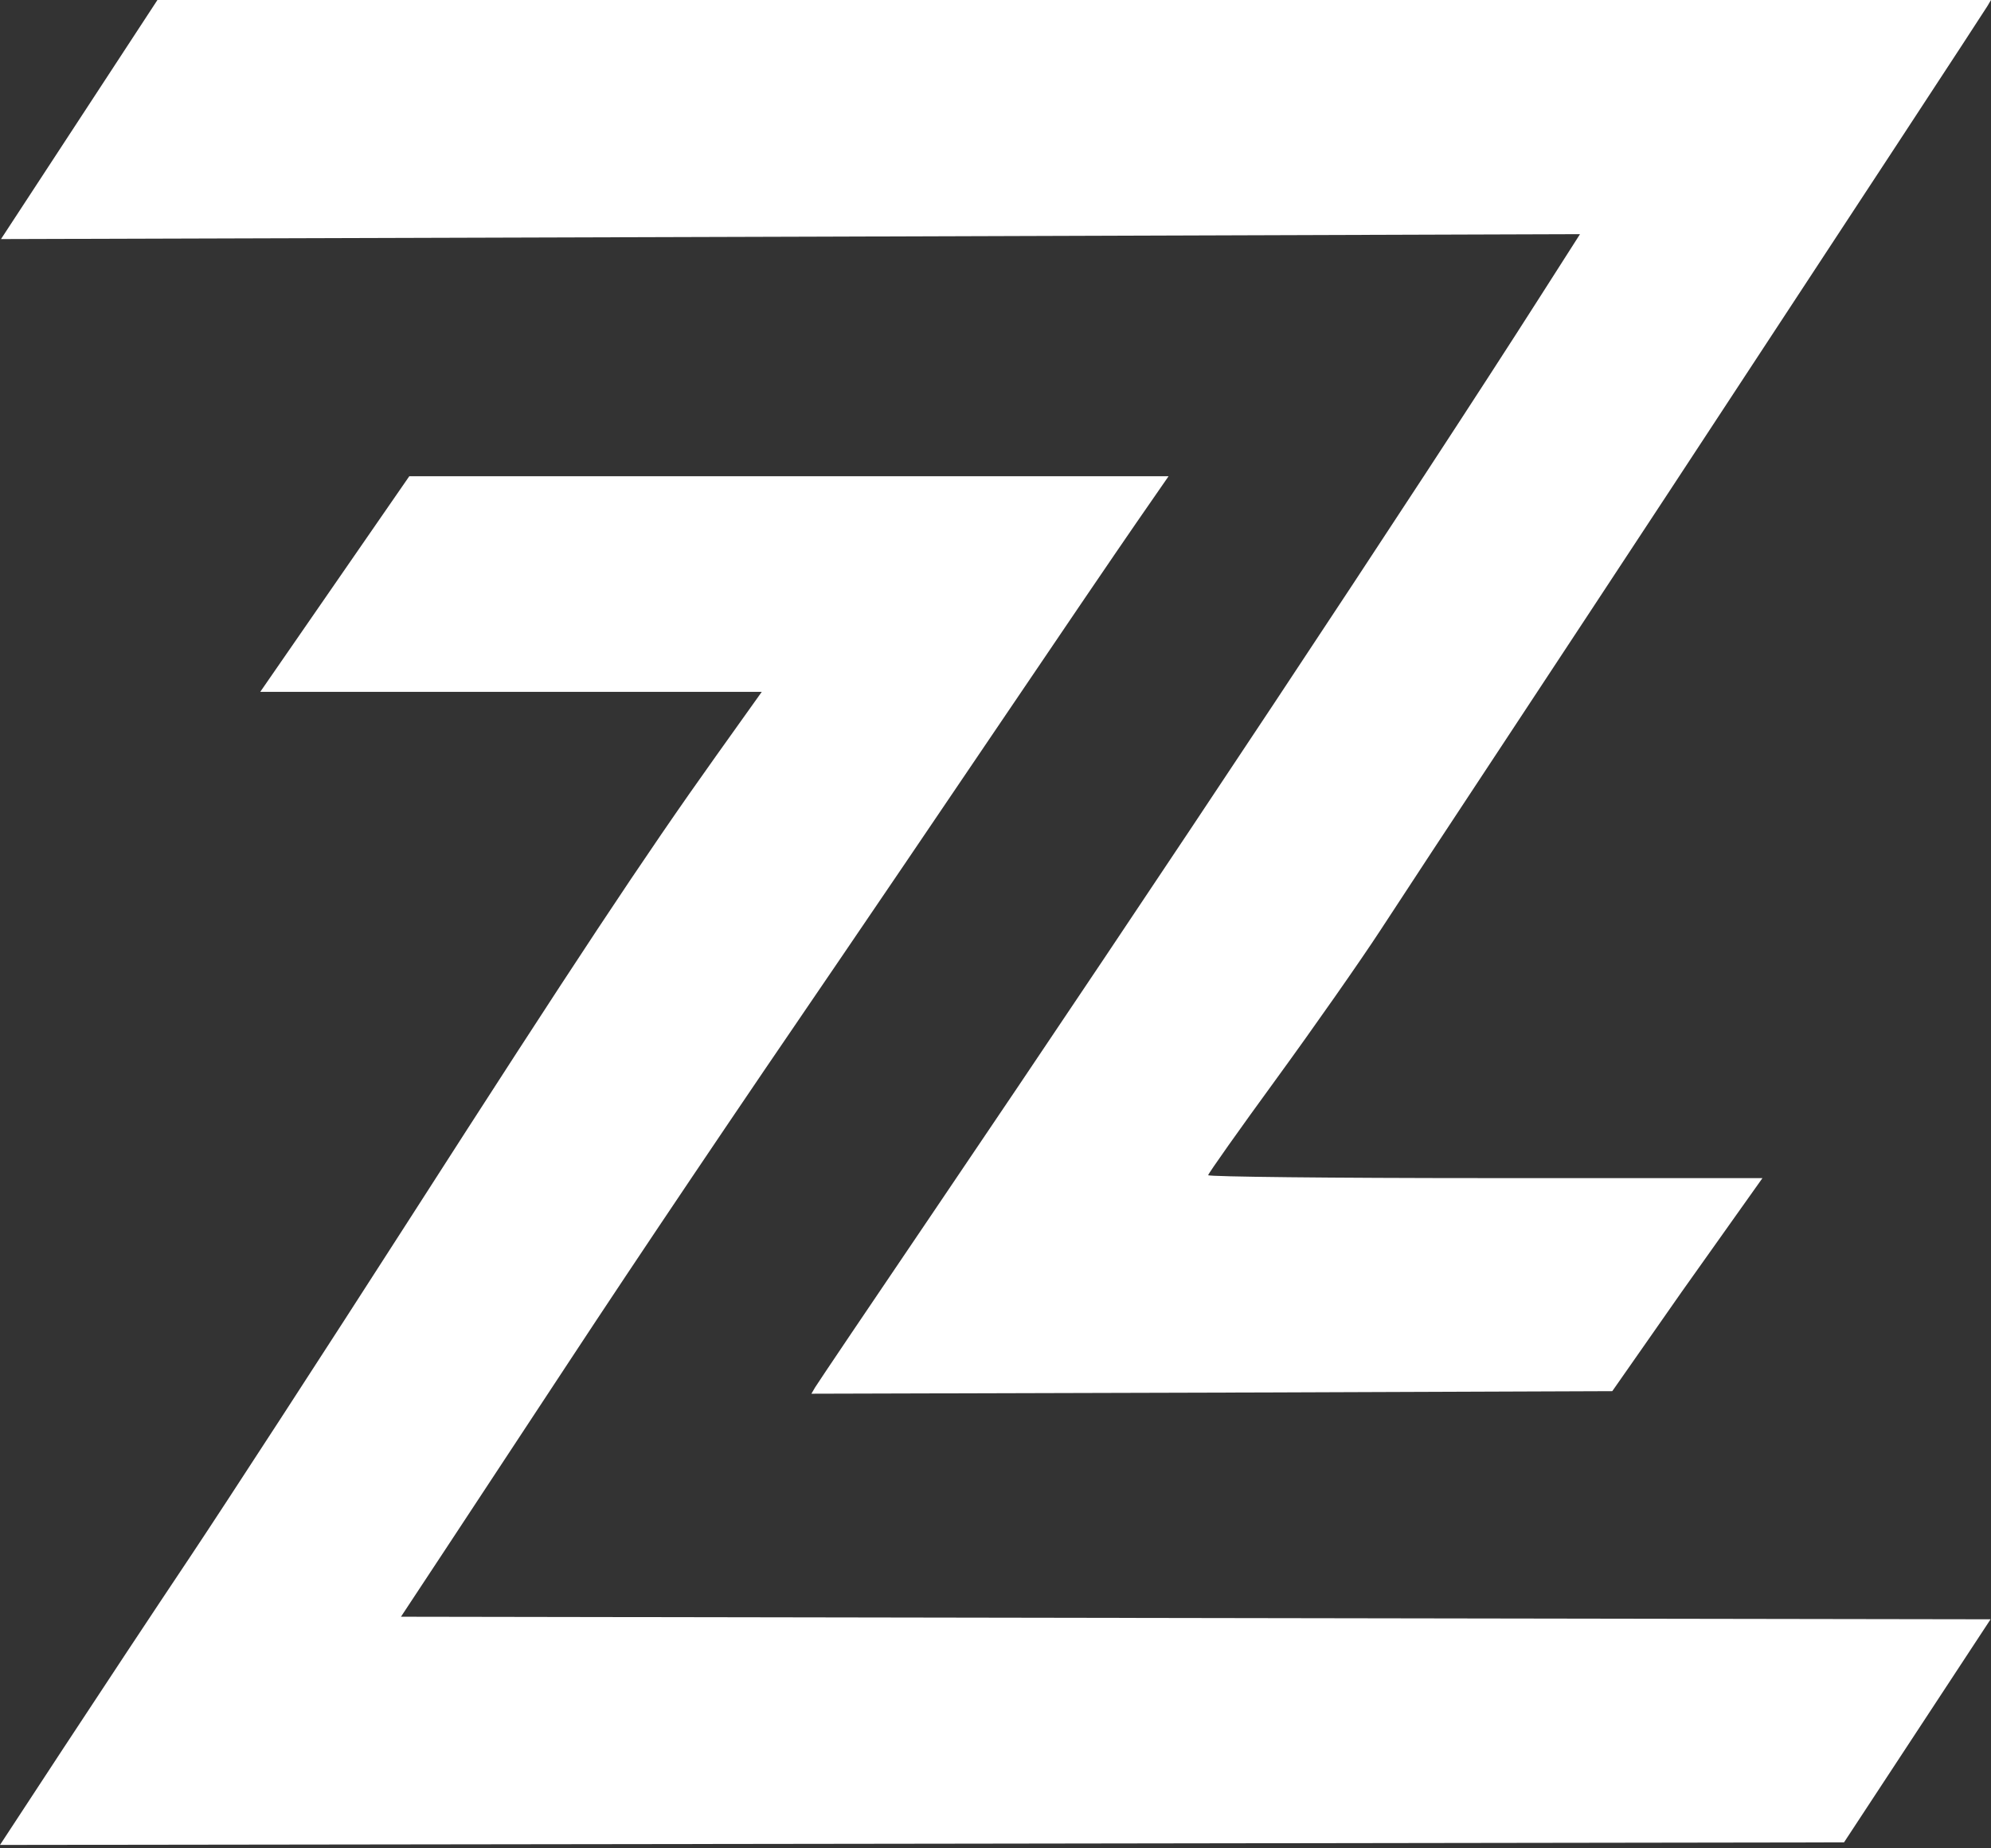
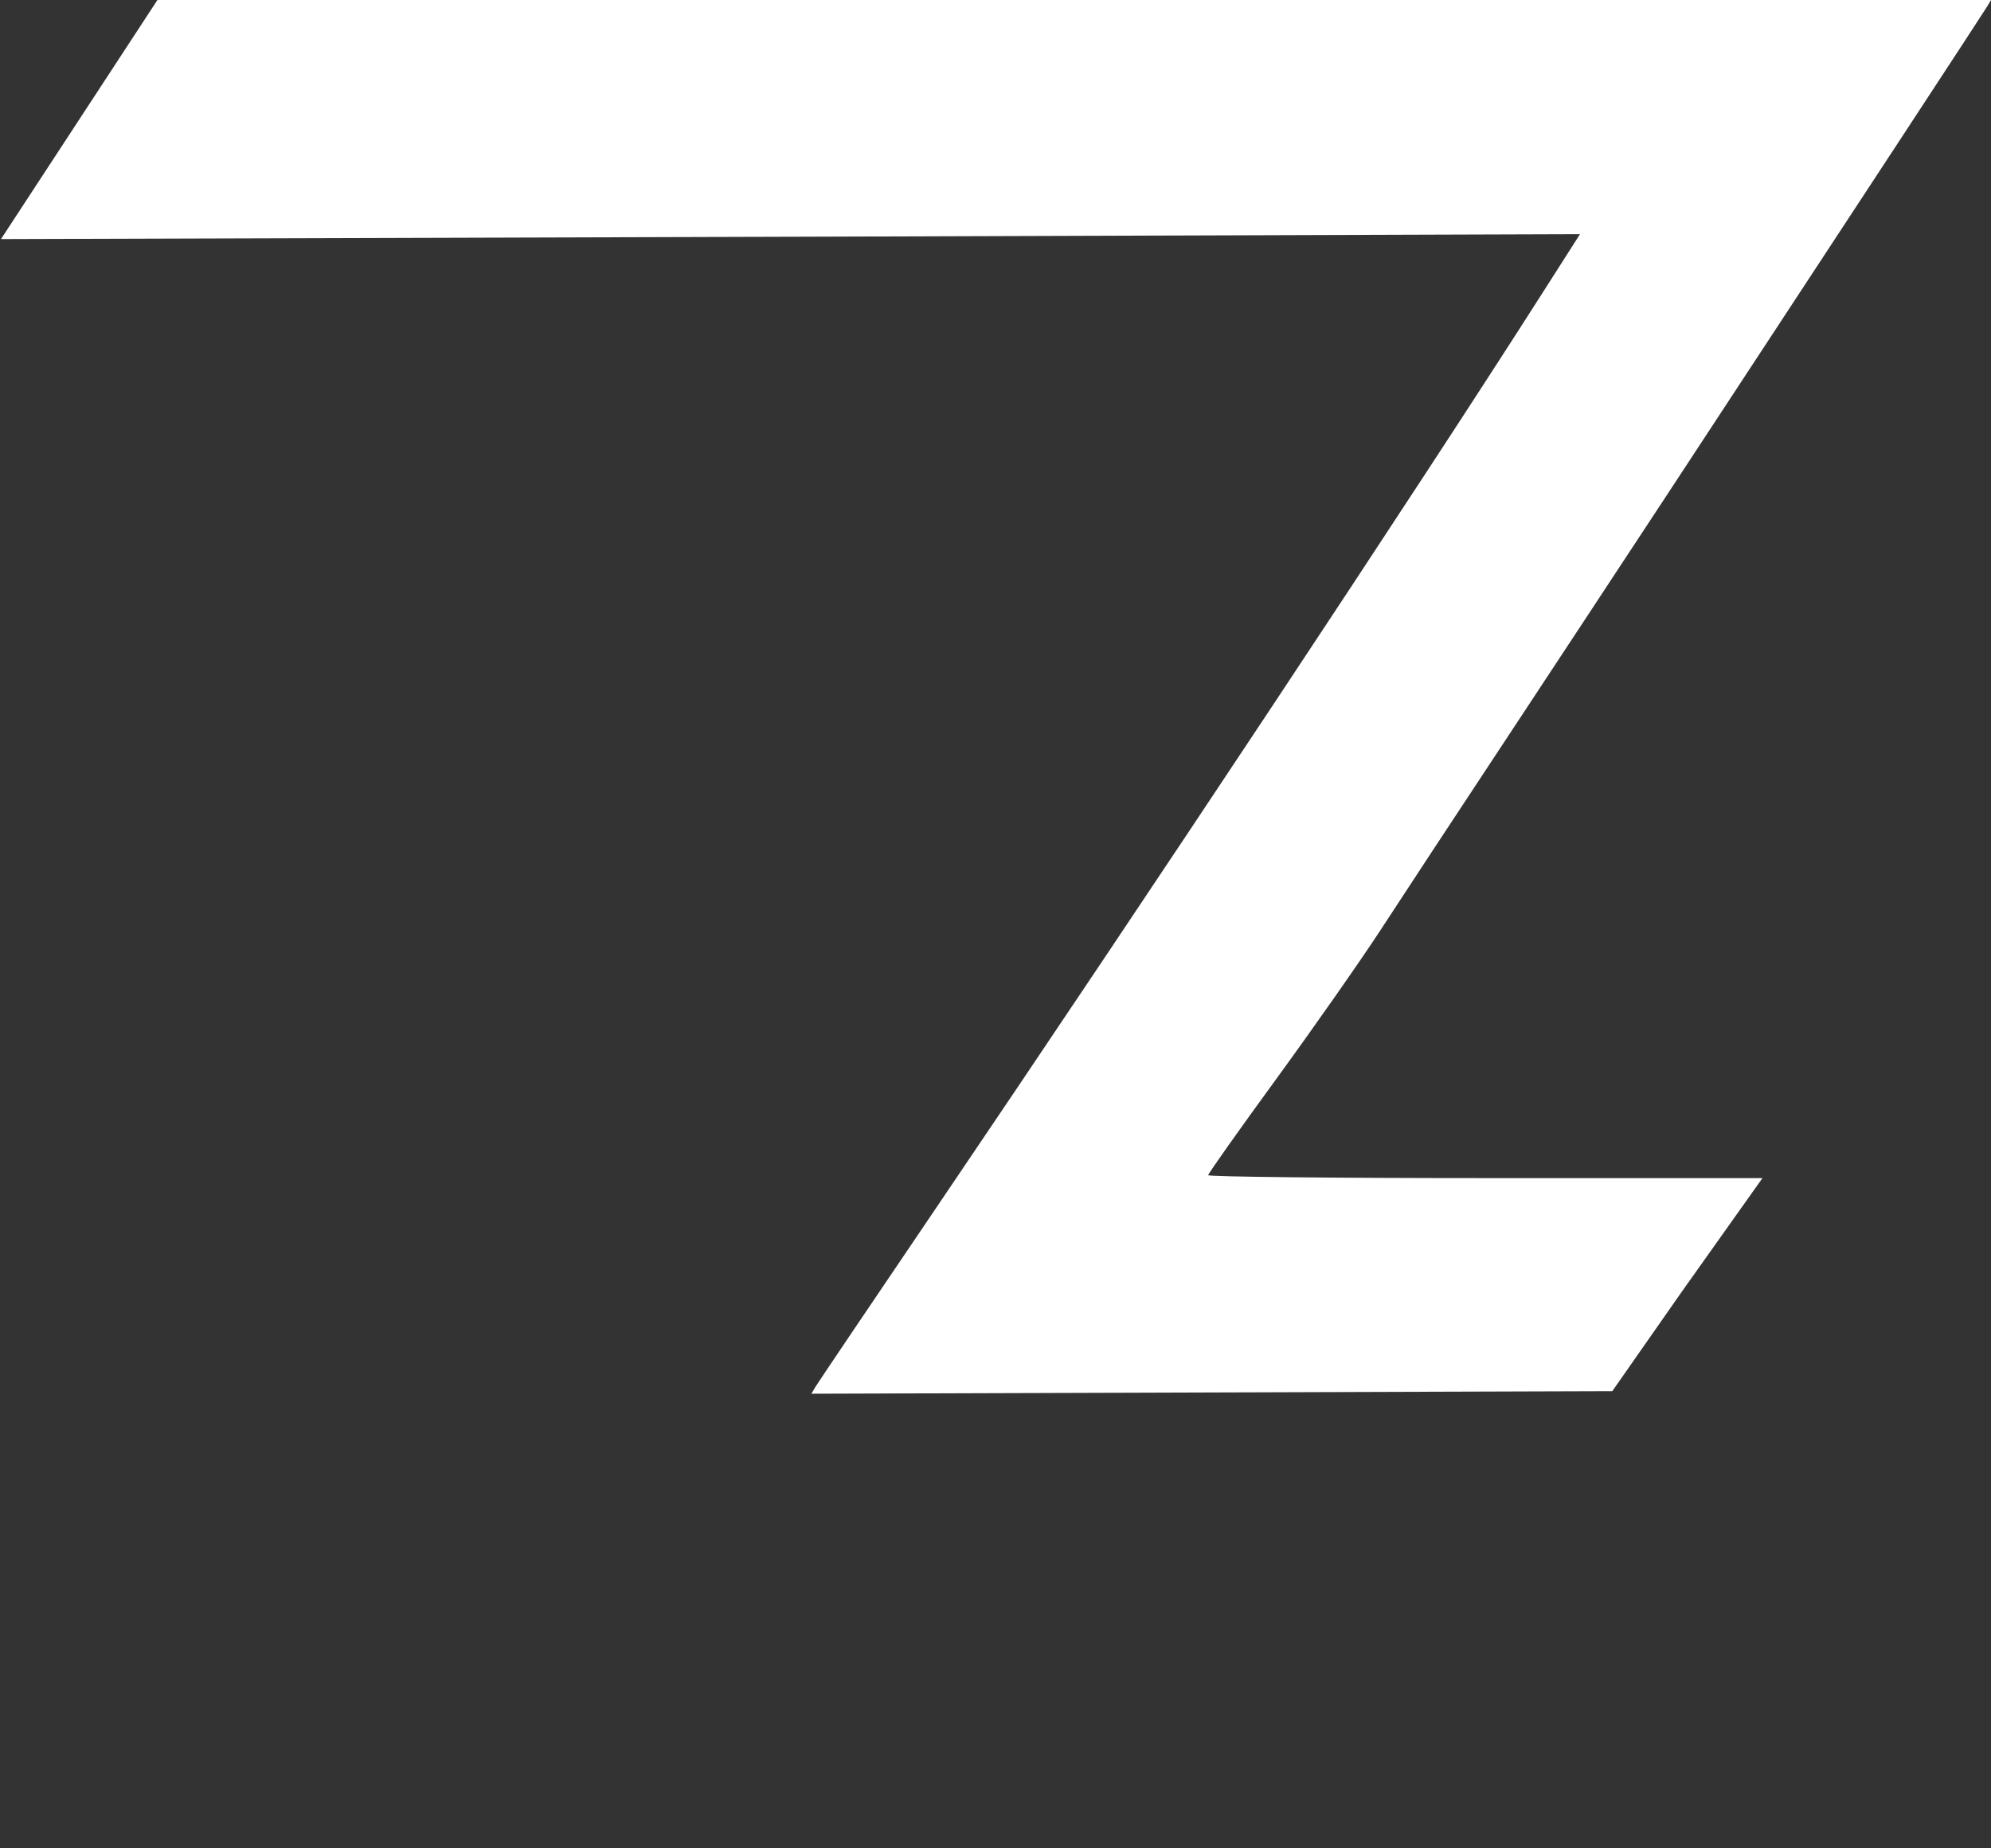
<svg xmlns="http://www.w3.org/2000/svg" width="28" height="26" viewBox="0 0 28 26" fill="none">
  <rect x="0" y="0" width="28" height="26" fill="#333333" stroke="none" />
-   <path d="M3.66 9.732H7.186H10.713L10.072 10.631C9.06 12.05 8.076 13.537 5.756 17.153C4.567 19.005 3.183 21.136 2.681 21.889C2.178 22.641 1.369 23.864 0.883 24.605L0 25.952L13.695 25.934L25.933 25.916L27.994 22.778L16.743 22.76L5.639 22.742L6.267 21.79C6.612 21.267 7.385 20.093 7.985 19.181C8.993 17.647 10.356 15.623 11.829 13.469C12.16 12.984 13.129 11.556 13.981 10.296C14.833 9.035 15.734 7.71 15.982 7.352L16.434 6.699H10.268H5.756L3.66 9.732Z" fill="url(#paint0_linear_2681_53)" />
-   <path d="M0.014 3.363L11.496 3.329L22.22 3.294L21.662 4.168C19.947 6.858 16.227 12.471 13.139 17.03C12.245 18.349 11.491 19.468 11.463 19.516L11.411 19.605L17.884 19.587L22.674 19.569L23.648 18.175L24.786 16.572H20.889C18.745 16.572 16.991 16.553 16.991 16.531C16.991 16.509 17.423 15.898 17.951 15.174C18.479 14.449 19.137 13.509 19.414 13.084C19.691 12.659 20.488 11.445 21.187 10.388C21.885 9.33 22.899 7.79 23.441 6.965C26.094 2.925 27.901 0.168 27.948 0.088L28 0H14.601L2.214 0L0.014 3.363Z" fill="url(#paint1_linear_2681_53)" />
+   <path d="M0.014 3.363L11.496 3.329L22.22 3.294L21.662 4.168C19.947 6.858 16.227 12.471 13.139 17.03C12.245 18.349 11.491 19.468 11.463 19.516L11.411 19.605L22.674 19.569L23.648 18.175L24.786 16.572H20.889C18.745 16.572 16.991 16.553 16.991 16.531C16.991 16.509 17.423 15.898 17.951 15.174C18.479 14.449 19.137 13.509 19.414 13.084C19.691 12.659 20.488 11.445 21.187 10.388C21.885 9.33 22.899 7.79 23.441 6.965C26.094 2.925 27.901 0.168 27.948 0.088L28 0H14.601L2.214 0L0.014 3.363Z" fill="url(#paint1_linear_2681_53)" />
  <defs>
    <linearGradient id="paint0_linear_2681_53" x1="14" y1="0" x2="14" y2="25.952" gradientUnits="userSpaceOnUse">
      <stop stop-color="white" />
    </linearGradient>
    <linearGradient id="paint1_linear_2681_53" x1="14" y1="0" x2="14" y2="25.952" gradientUnits="userSpaceOnUse">
      <stop stop-color="white" />
    </linearGradient>
  </defs>
</svg>